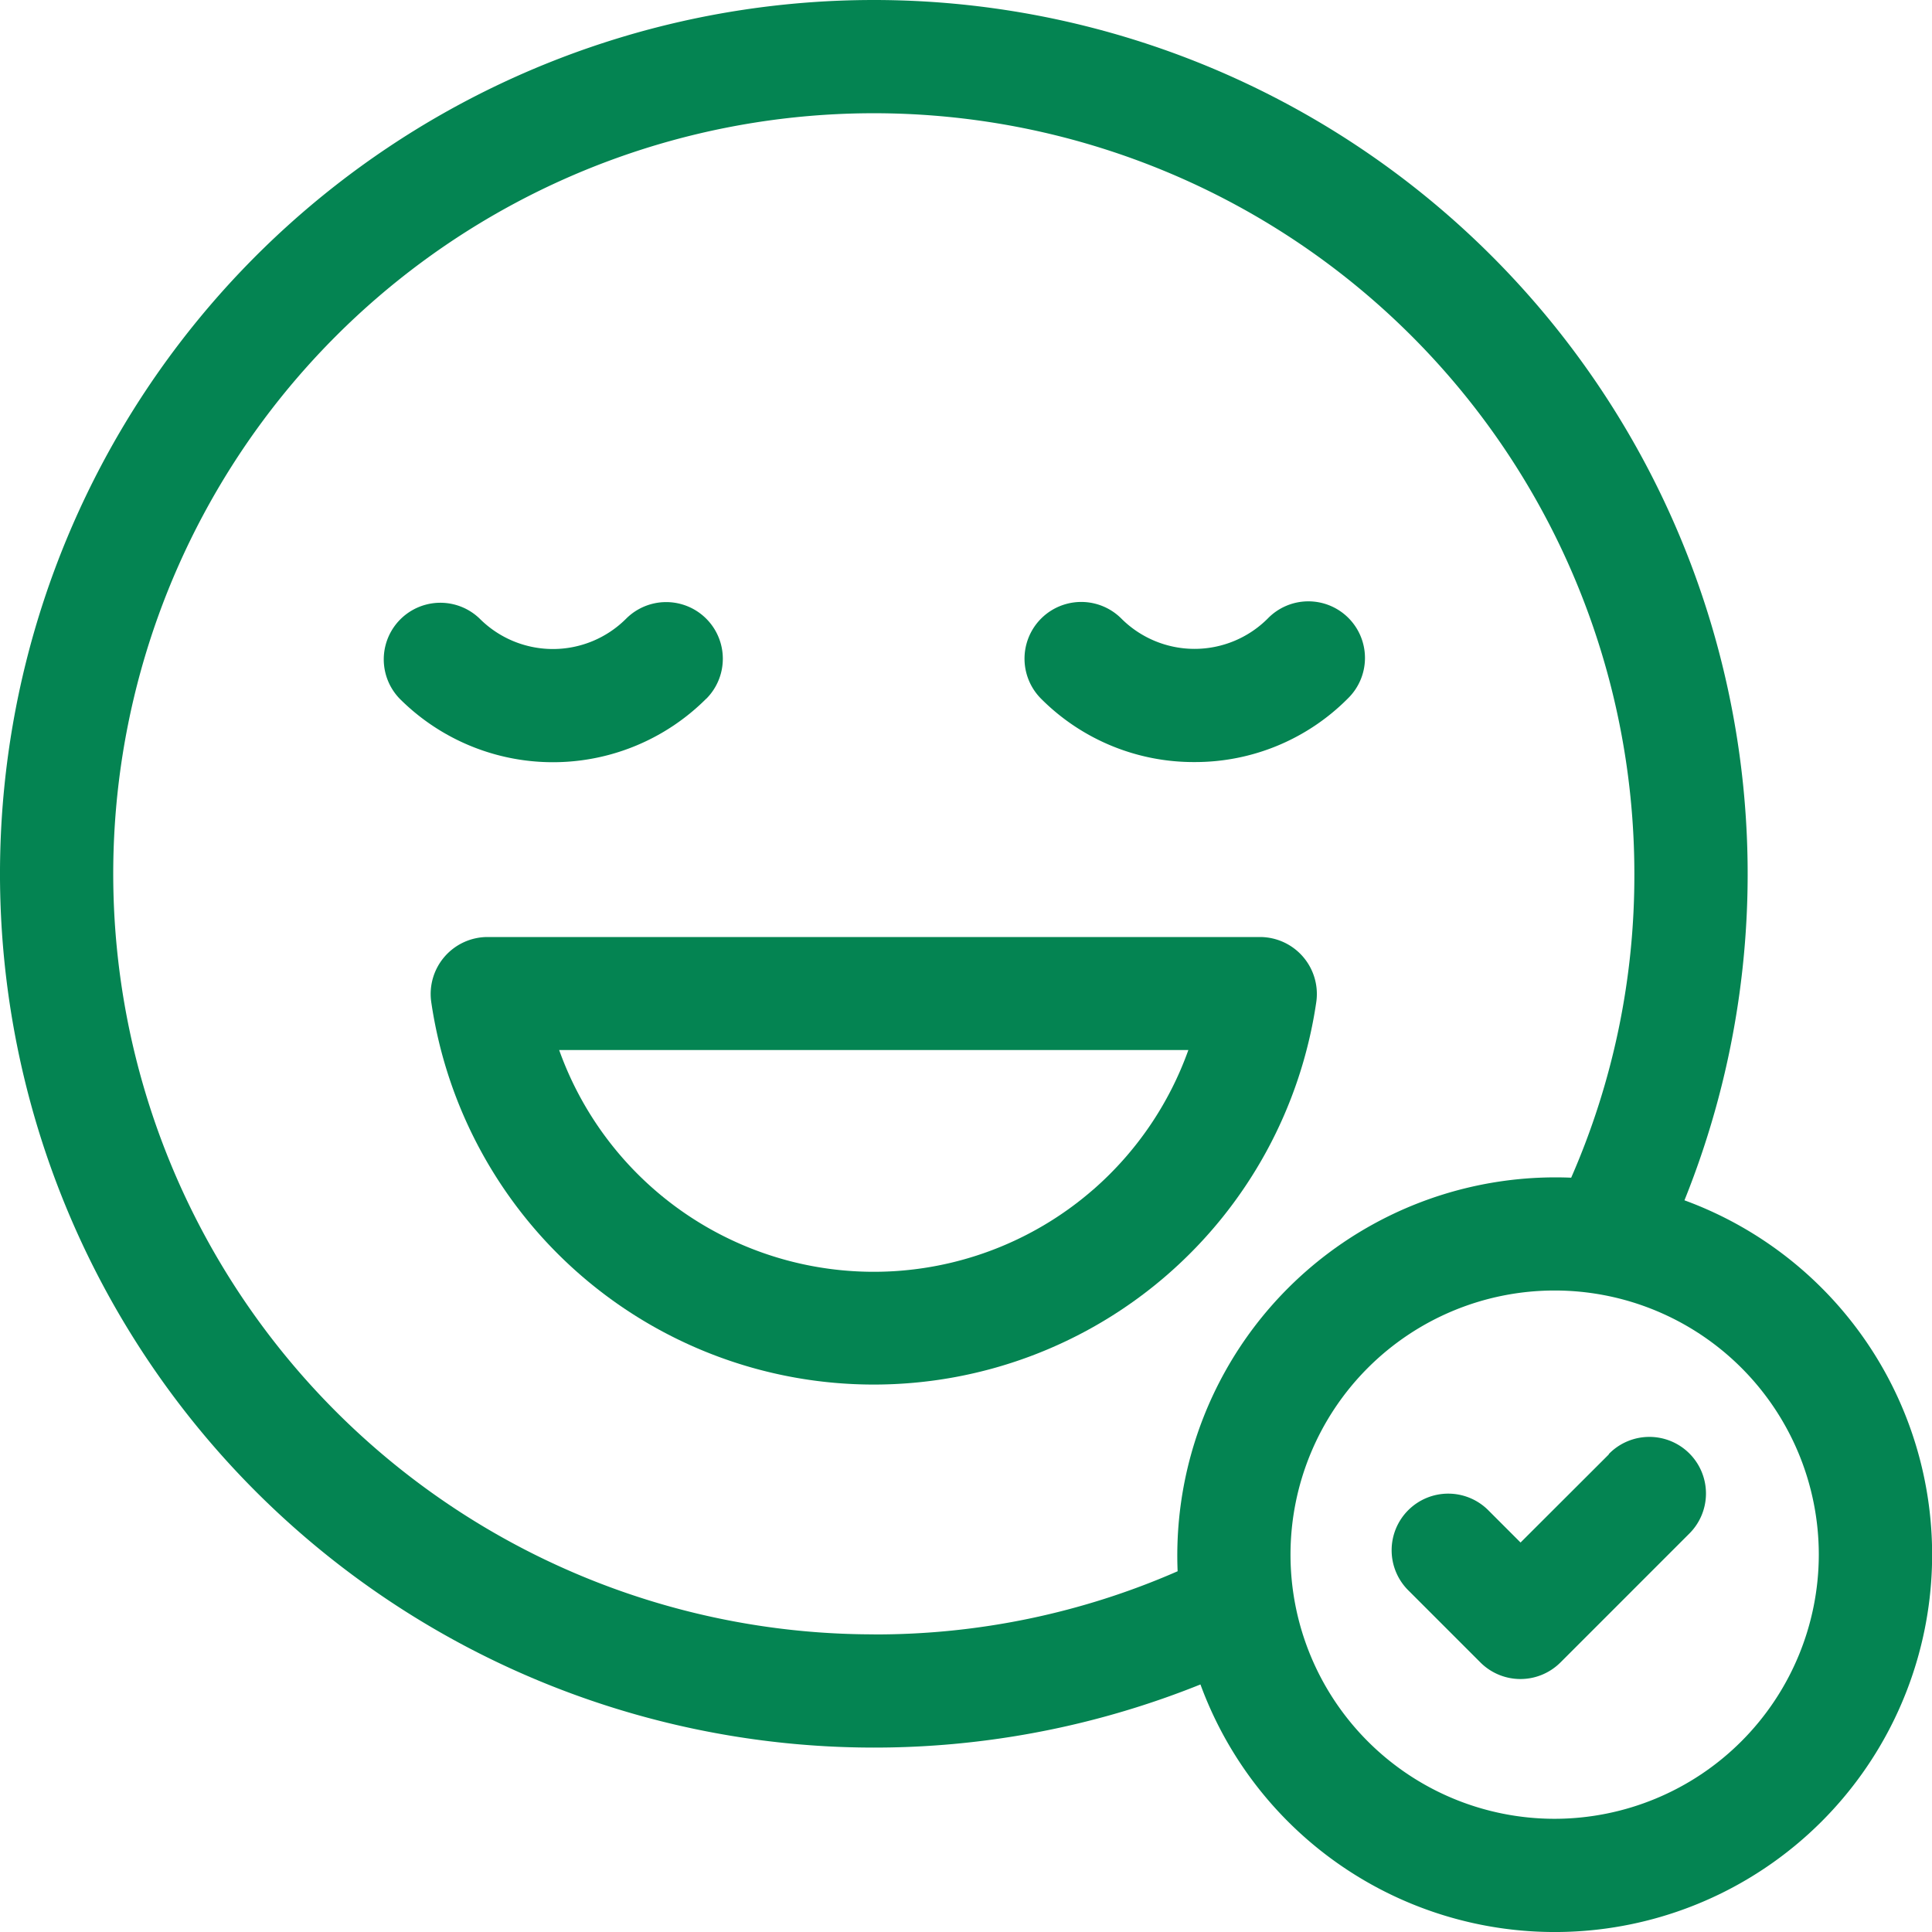
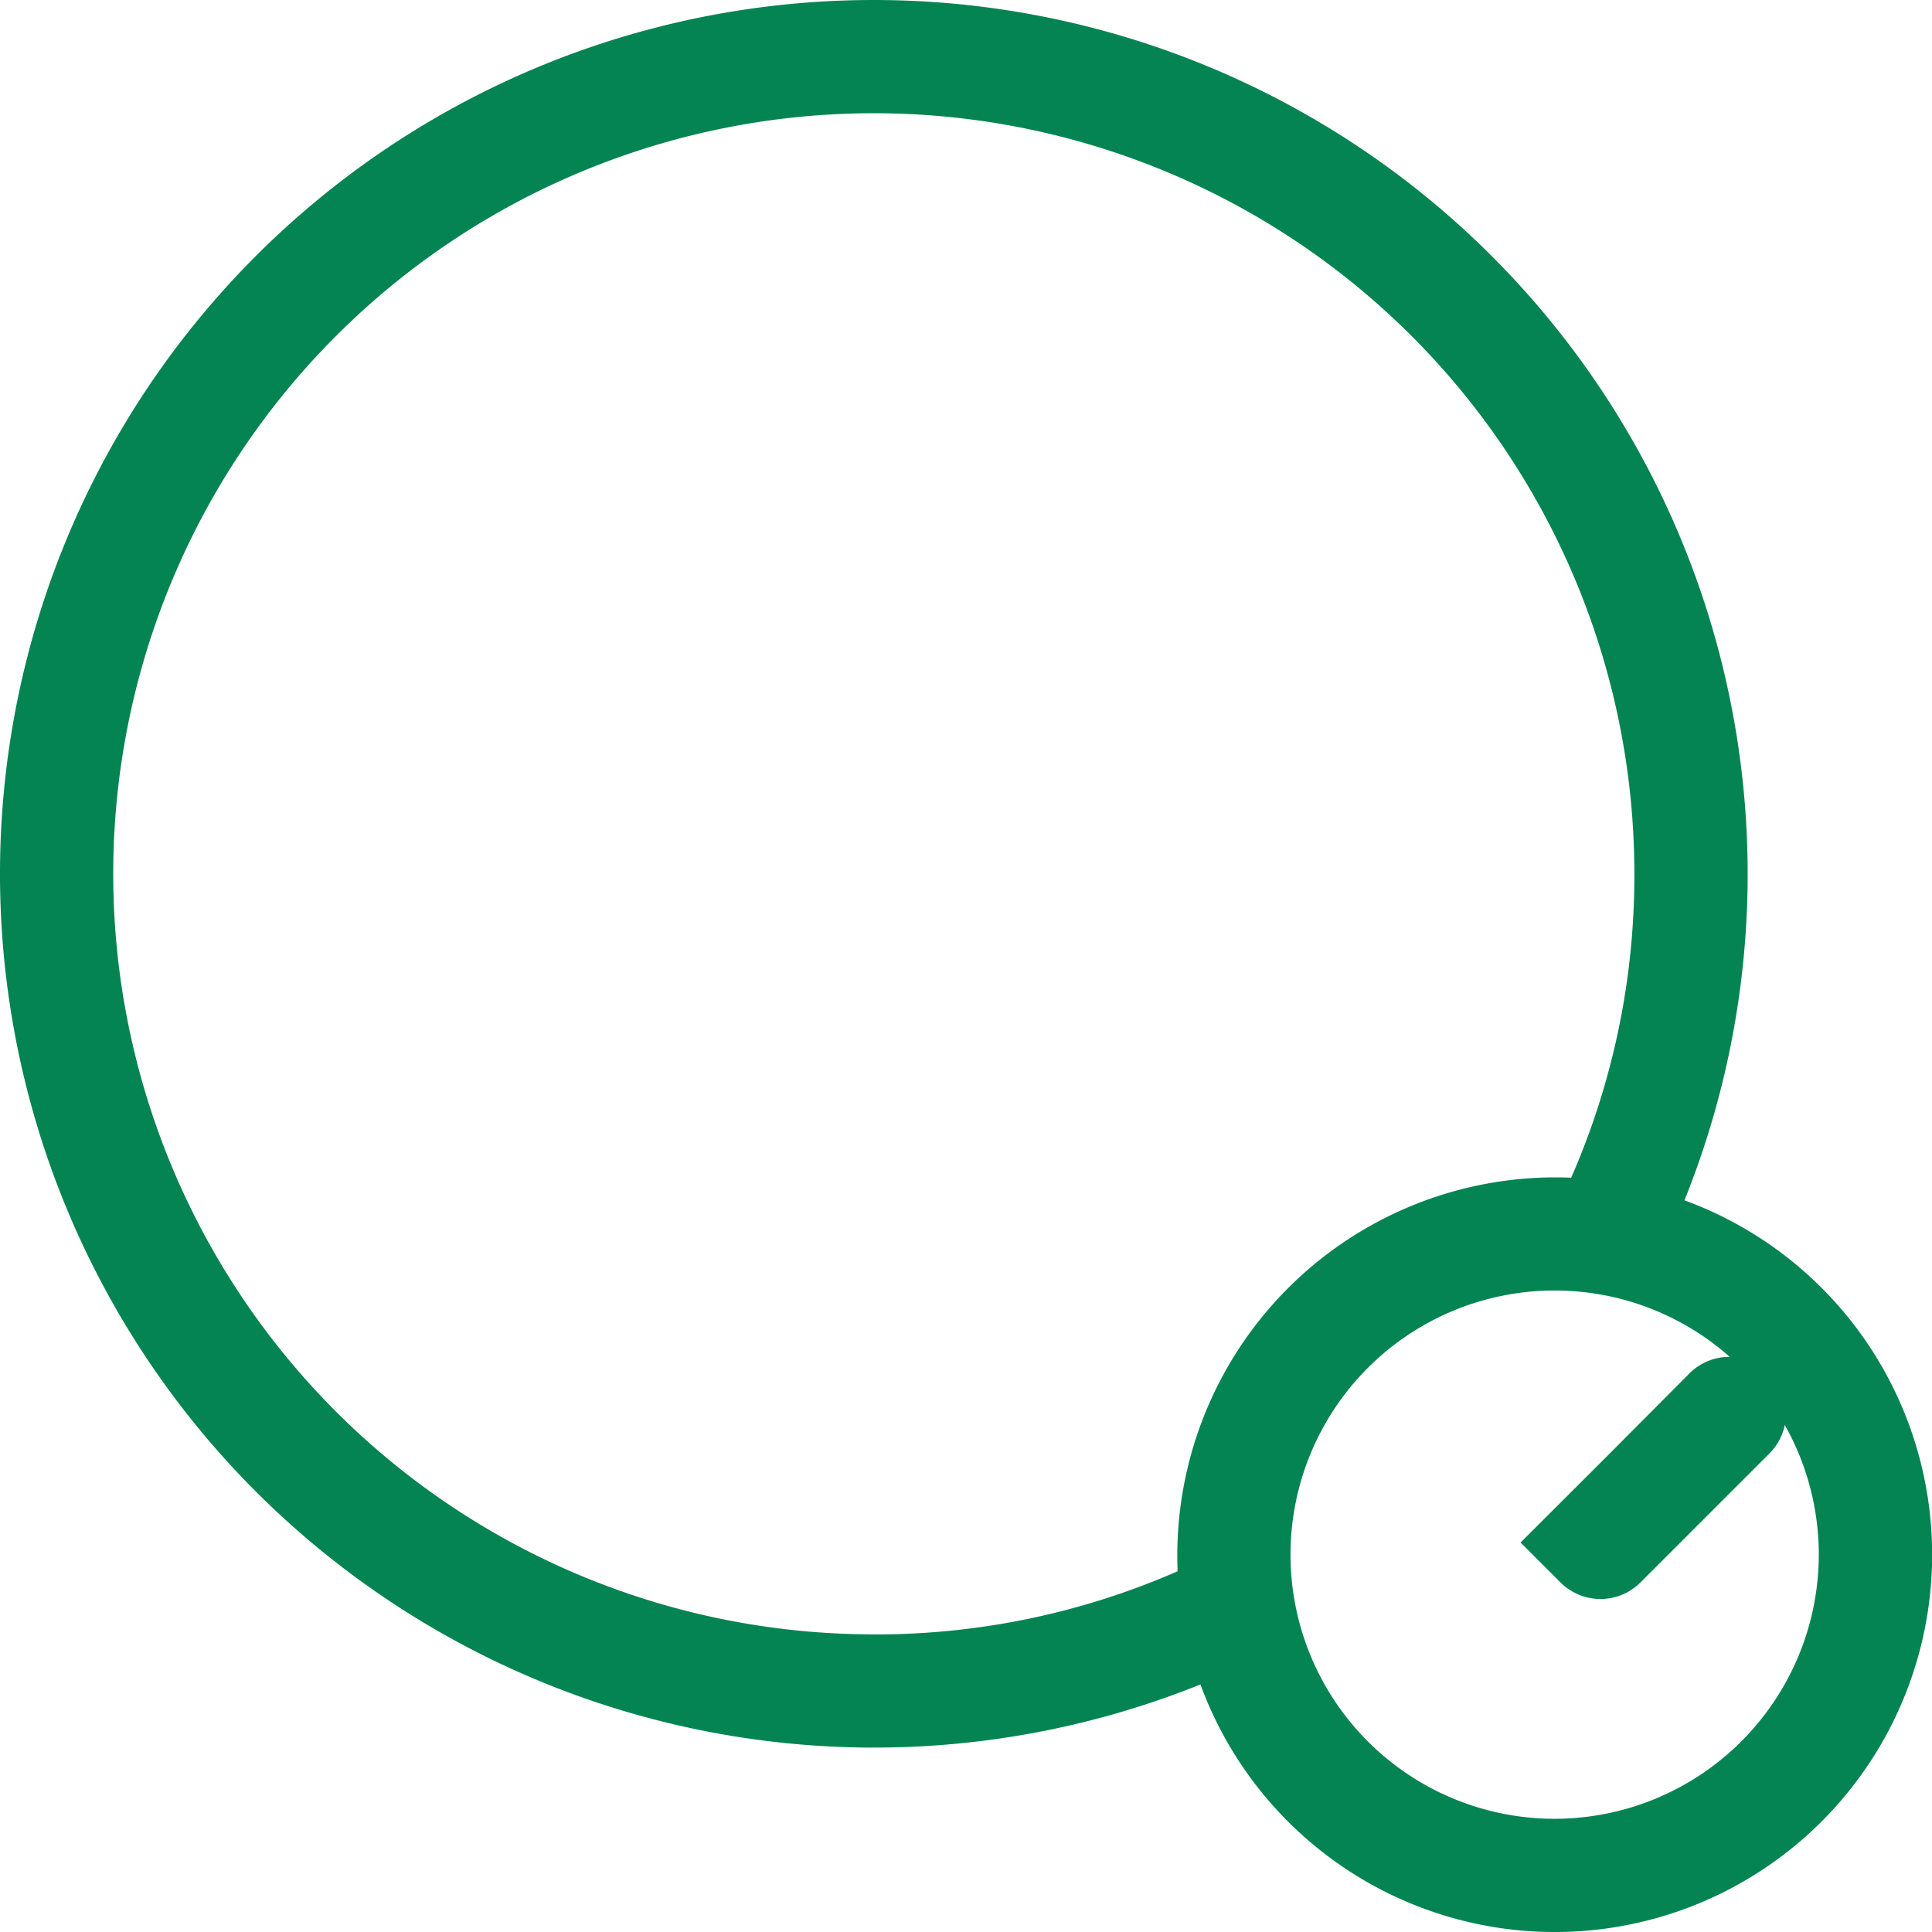
<svg xmlns="http://www.w3.org/2000/svg" width="54" height="54" viewBox="0 0 54 54">
  <defs>
    <clipPath id="clip-path">
      <rect id="Crop" width="54" height="54" transform="translate(302 969)" fill="#fff" stroke="#048452" stroke-width="1" />
    </clipPath>
  </defs>
  <g id="Icon" transform="translate(-302 -969)" clip-path="url(#clip-path)">
    <g id="happiness_10434069" transform="translate(302 969)">
      <path id="Path_27007" data-name="Path 27007" d="M47.081,33.549A24.428,24.428,0,0,0,24.422,0,24.422,24.422,0,0,0,7.153,41.691a24.446,24.446,0,0,0,26.4,5.39A10.547,10.547,0,1,0,47.081,33.549ZM24.422,45.681A21.258,21.258,0,1,1,45.681,24.422a21.044,21.044,0,0,1-1.766,8.495,10.57,10.57,0,0,0-11,11,21.045,21.045,0,0,1-8.495,1.766Zm19.031,5.155a7.383,7.383,0,1,1,7.383-7.383A7.391,7.391,0,0,1,43.453,50.836Z" fill="#048452" />
-       <path id="Path_27008" data-name="Path 27008" d="M44.971,40.647,42.5,43.114l-.885-.885a1.582,1.582,0,1,0-2.237,2.237l2,2a1.582,1.582,0,0,0,2.237,0l3.586-3.586a1.582,1.582,0,1,0-2.237-2.237Z" fill="#048452" />
-       <path id="Path_27009" data-name="Path 27009" d="M36.793,27.99a1.592,1.592,0,0,0-1.566-1.8H13.617a1.592,1.592,0,0,0-1.566,1.8,12.5,12.5,0,0,0,24.742,0Zm-6.23,5.253a9.336,9.336,0,0,1-14.934-3.894H33.215A9.352,9.352,0,0,1,30.564,33.243Z" fill="#048452" />
-       <path id="Path_27010" data-name="Path 27010" d="M33.387,21.3a6.017,6.017,0,0,0,4.283-1.774,1.582,1.582,0,1,0-2.237-2.237,2.893,2.893,0,0,1-4.091,0A1.582,1.582,0,0,0,29.1,19.531,6.018,6.018,0,0,0,33.387,21.3Z" fill="#048452" />
-       <path id="Path_27011" data-name="Path 27011" d="M19.74,19.531A1.582,1.582,0,0,0,17.5,17.293a2.893,2.893,0,0,1-4.091,0,1.582,1.582,0,0,0-2.237,2.237,6.057,6.057,0,0,0,8.566,0Z" fill="#048452" />
+       <path id="Path_27008" data-name="Path 27008" d="M44.971,40.647,42.5,43.114l-.885-.885l2,2a1.582,1.582,0,0,0,2.237,0l3.586-3.586a1.582,1.582,0,1,0-2.237-2.237Z" fill="#048452" />
    </g>
  </g>
</svg>